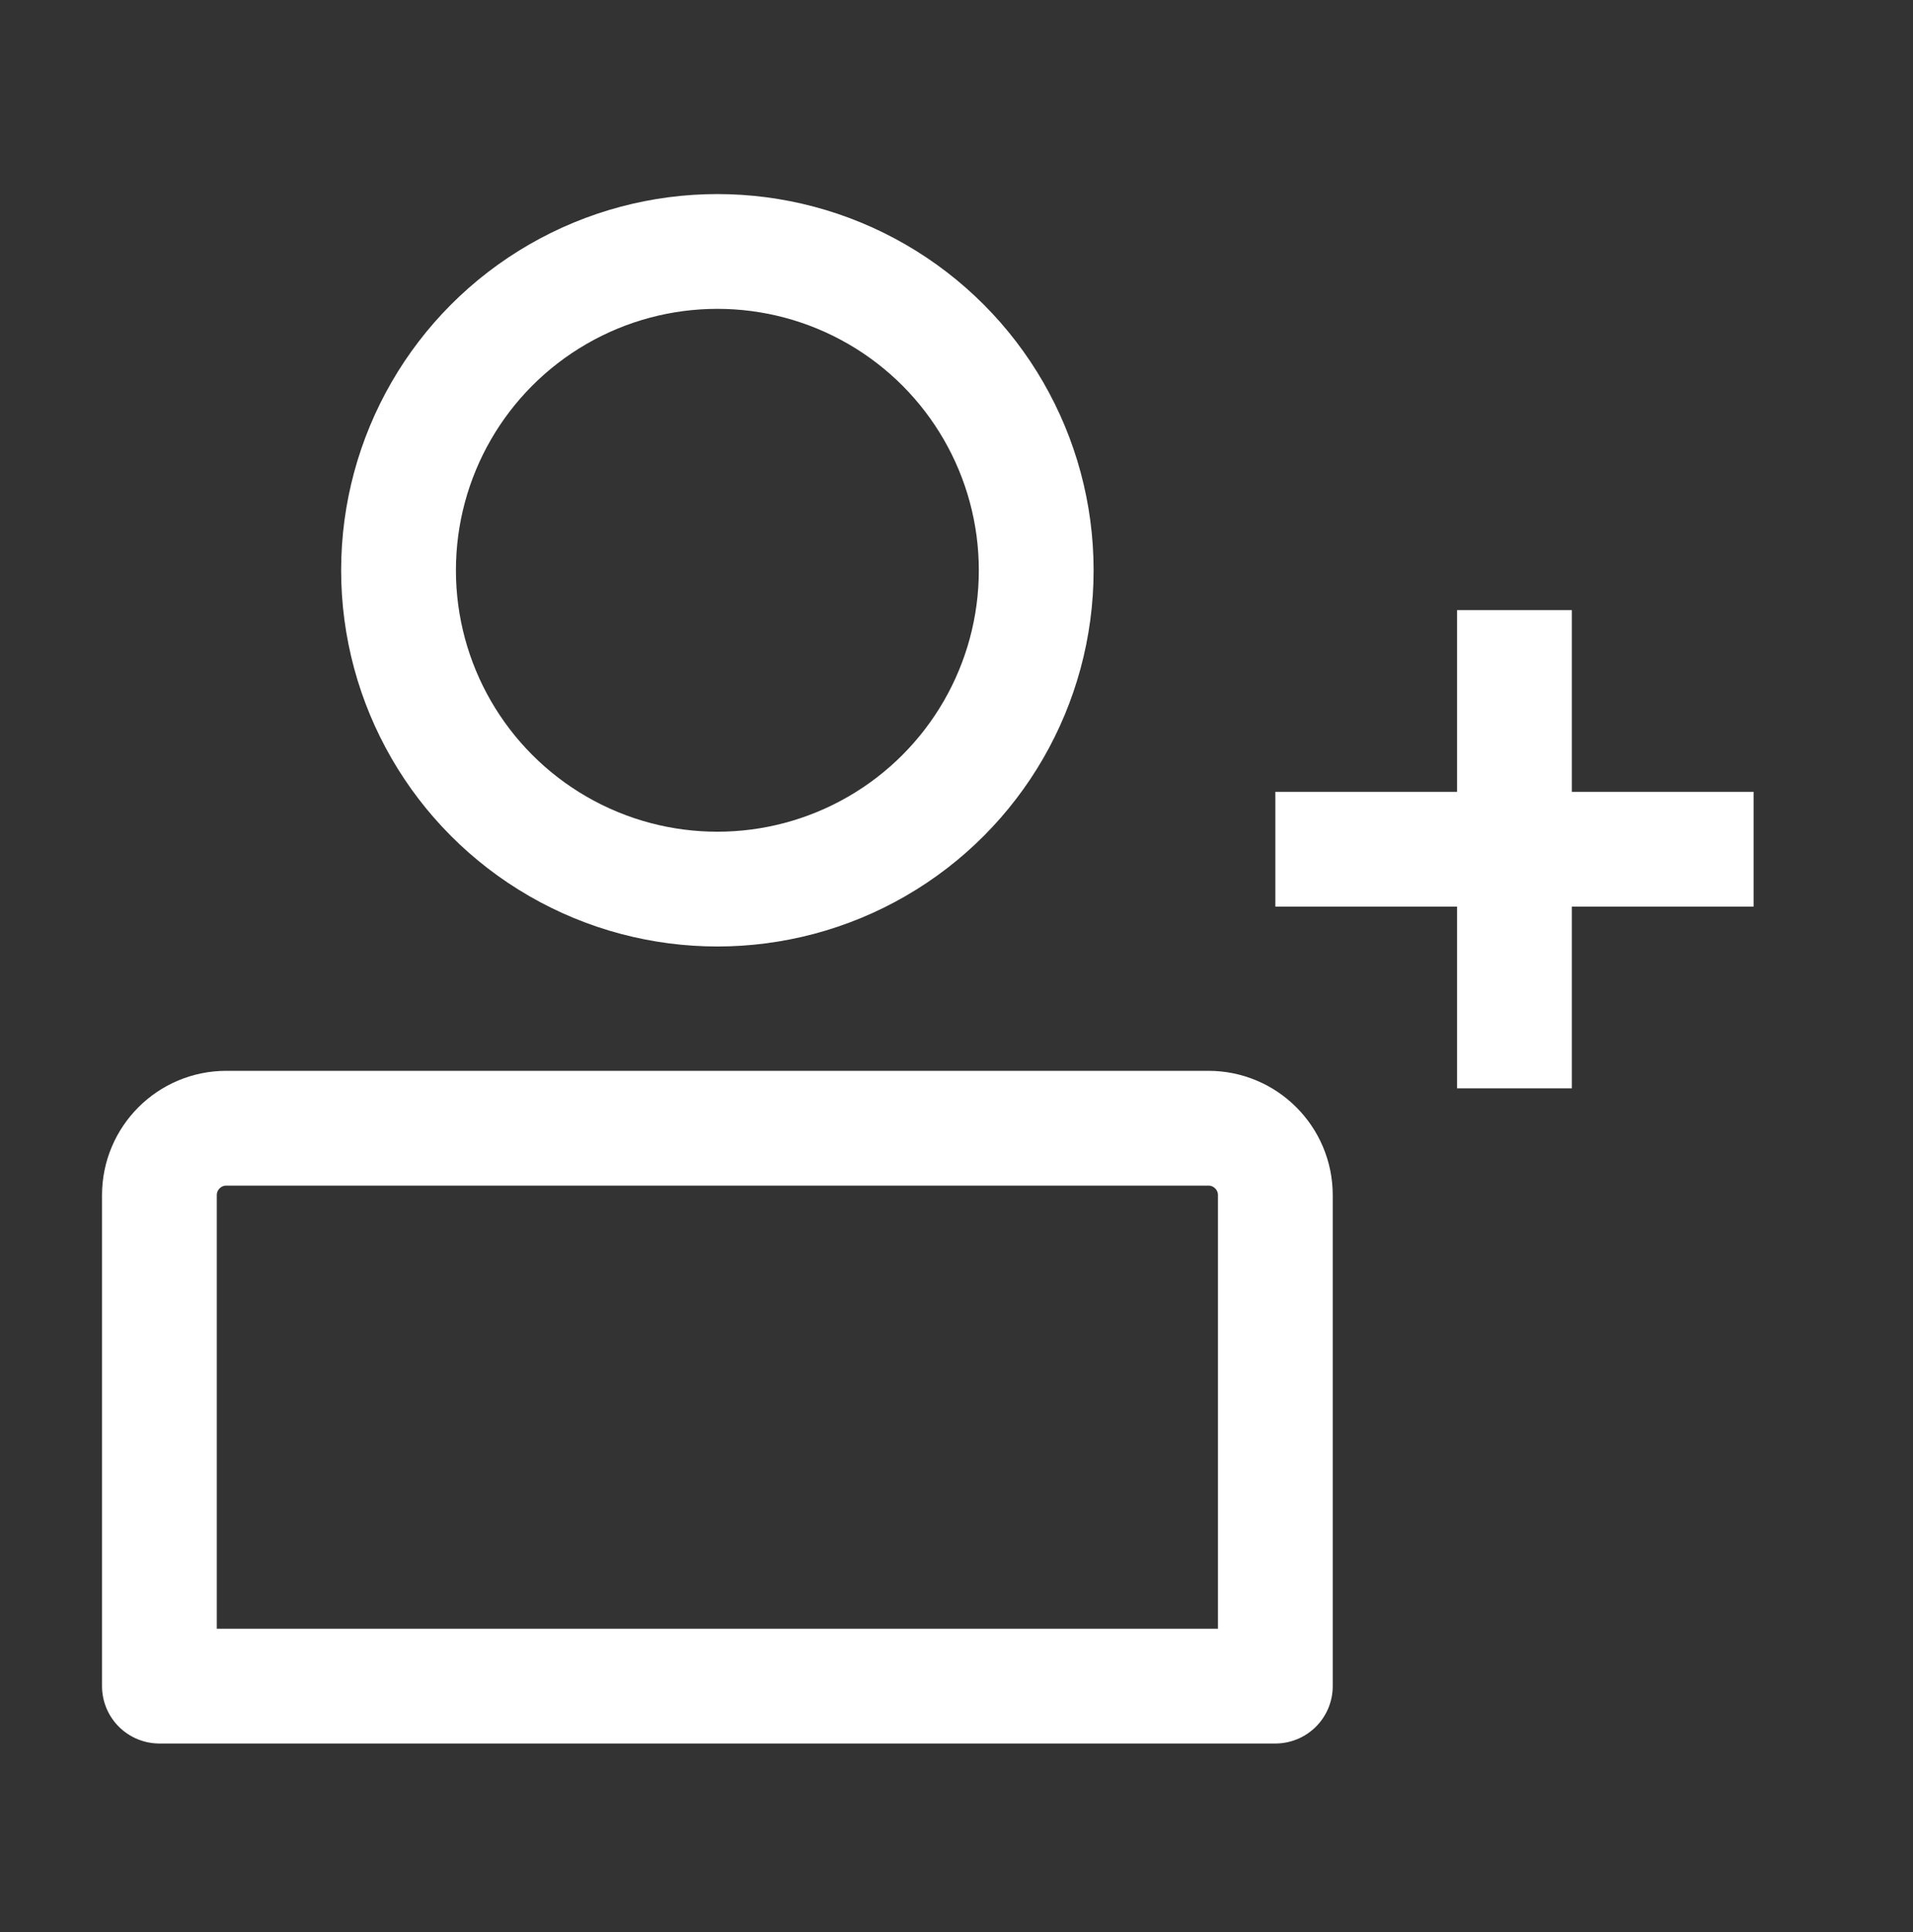
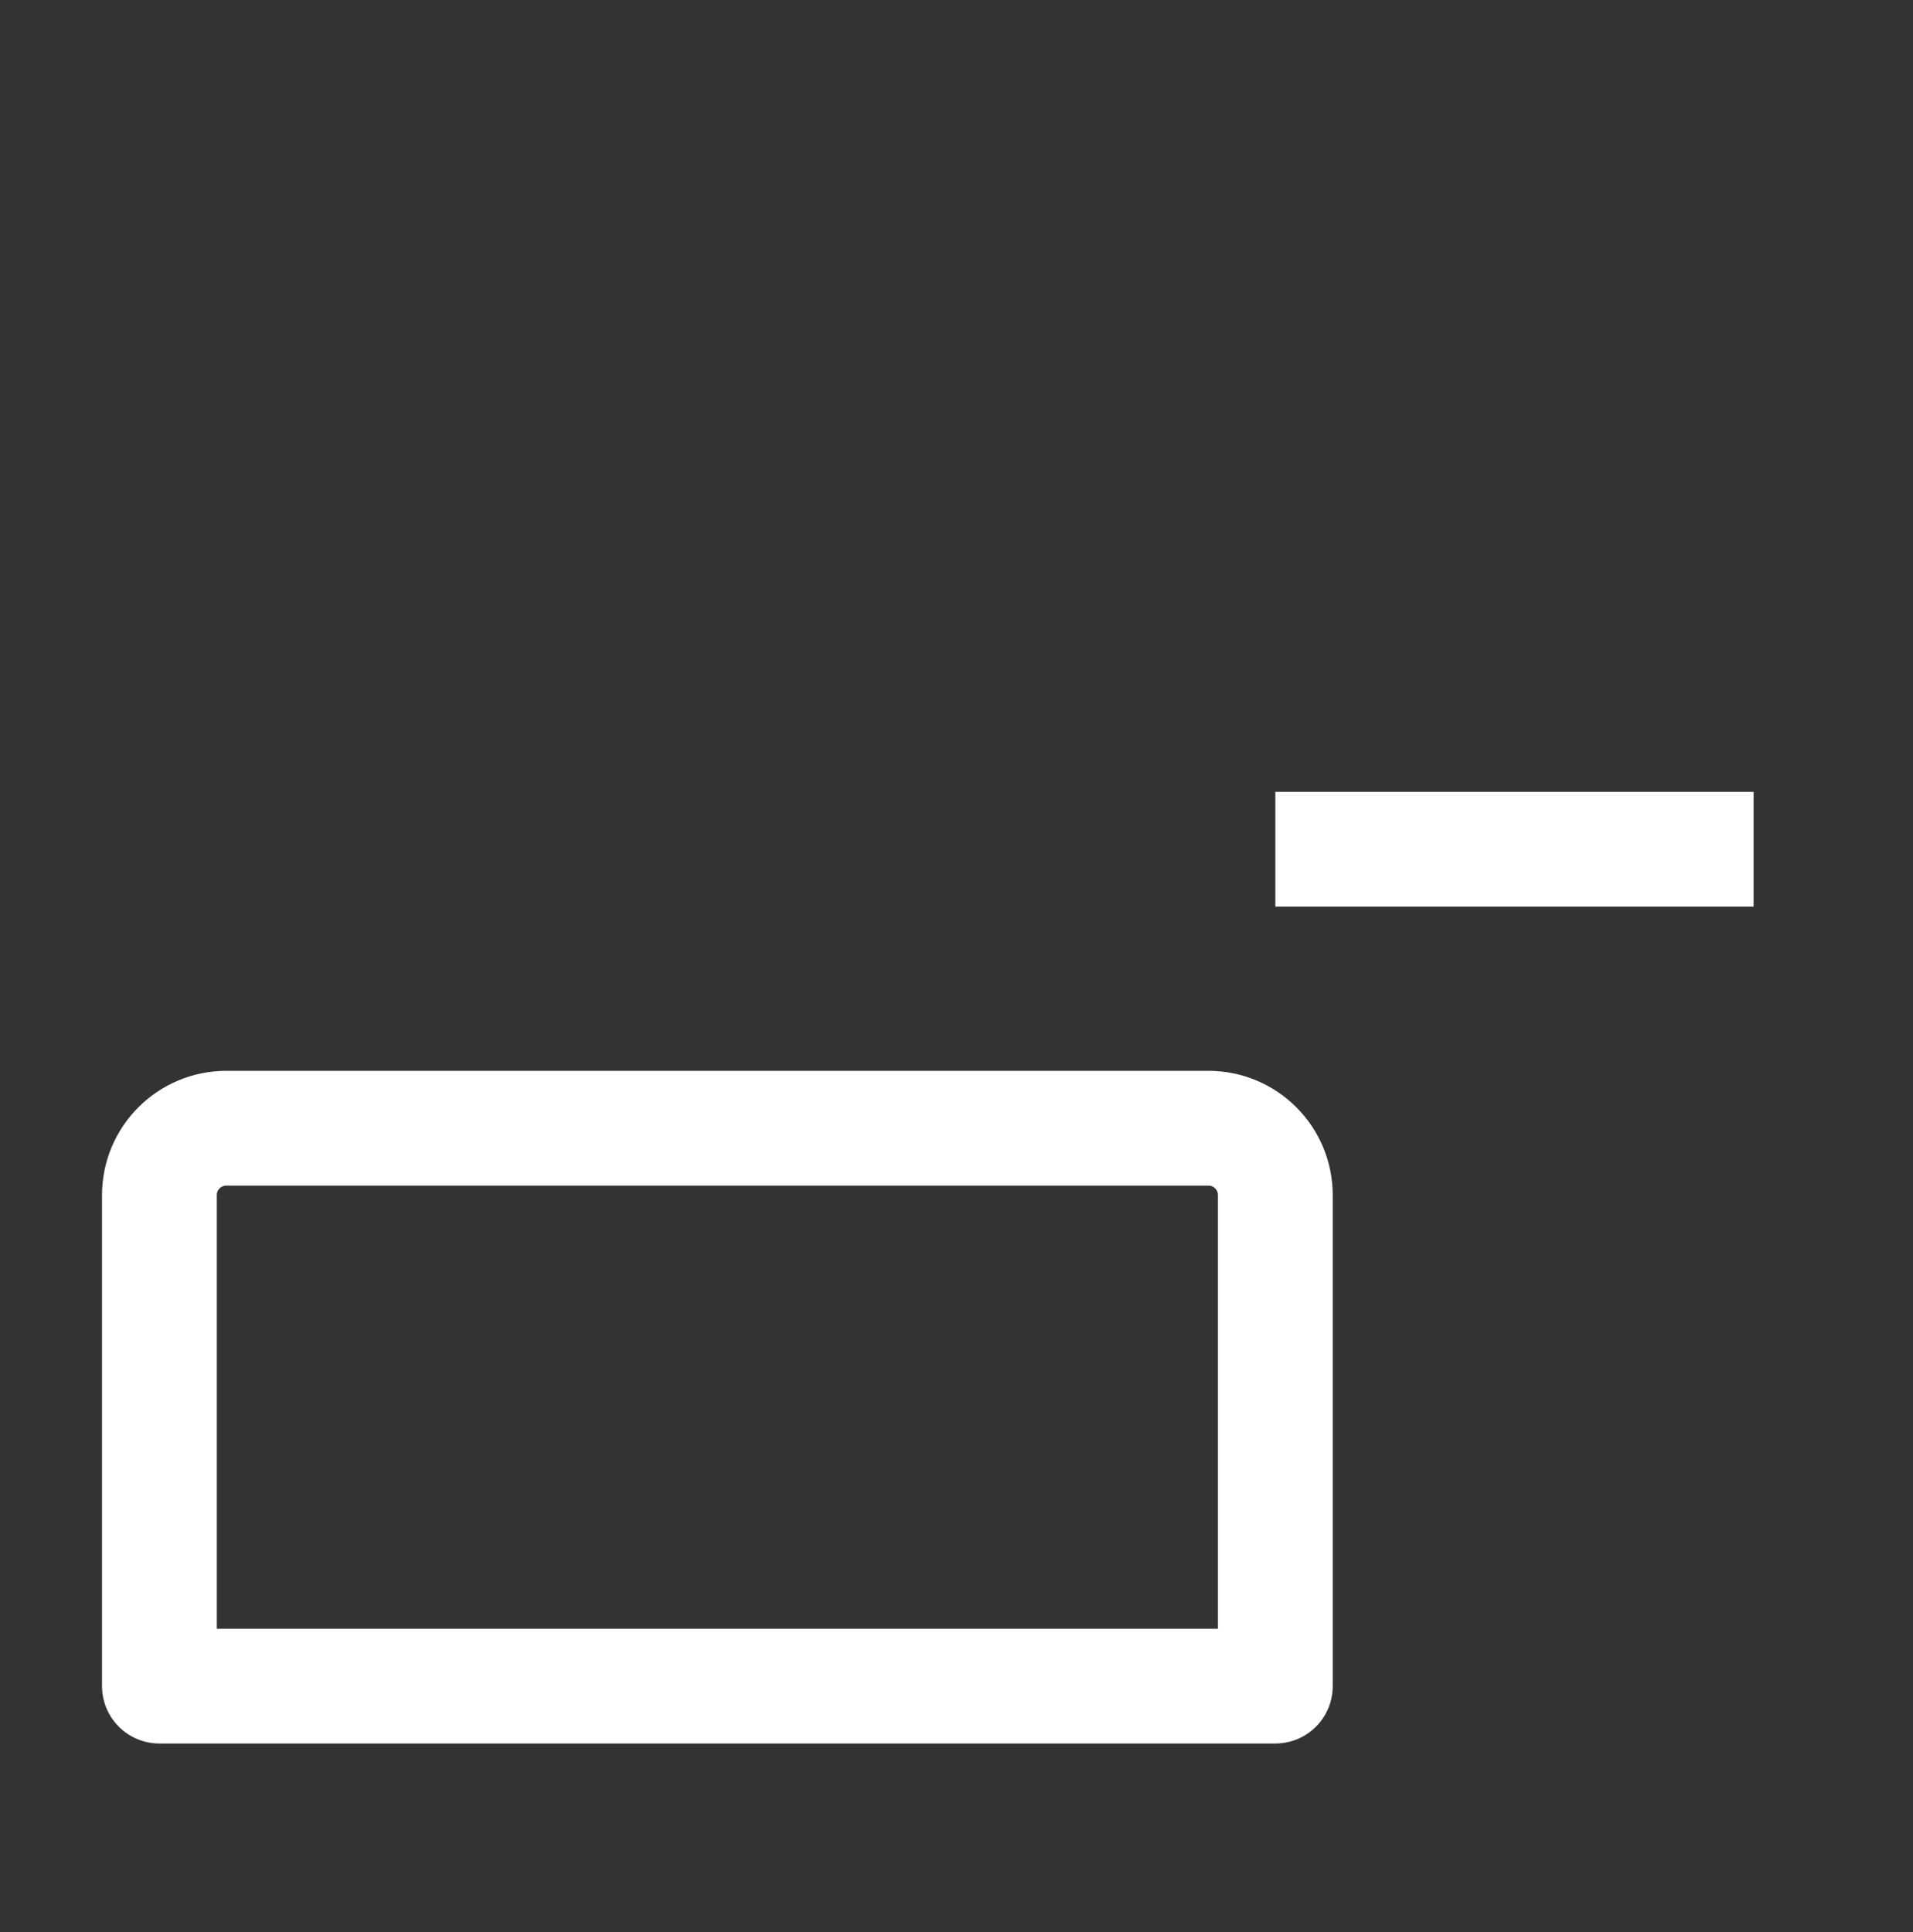
<svg xmlns="http://www.w3.org/2000/svg" width="100" height="101" viewBox="0 0 100 101" fill="none">
  <rect x="0" y="0" width="100" height="101" fill="#333333" stroke="none" />
-   <circle cx="37.5" cy="29.813" r="16.667" stroke="white" stroke-width="6" />
  <path d="M8.333 62.48C8.333 60.547 9.9 58.98 11.833 58.98H63.167C65.1 58.98 66.667 60.547 66.667 62.48V88.146H8.333V62.48Z" stroke="white" stroke-width="6" stroke-linejoin="round" />
-   <path d="M79.167 31.896V56.896" stroke="white" stroke-width="6" stroke-linejoin="round" />
  <path d="M66.667 44.396H91.667" stroke="white" stroke-width="6" stroke-linejoin="round" />
</svg>